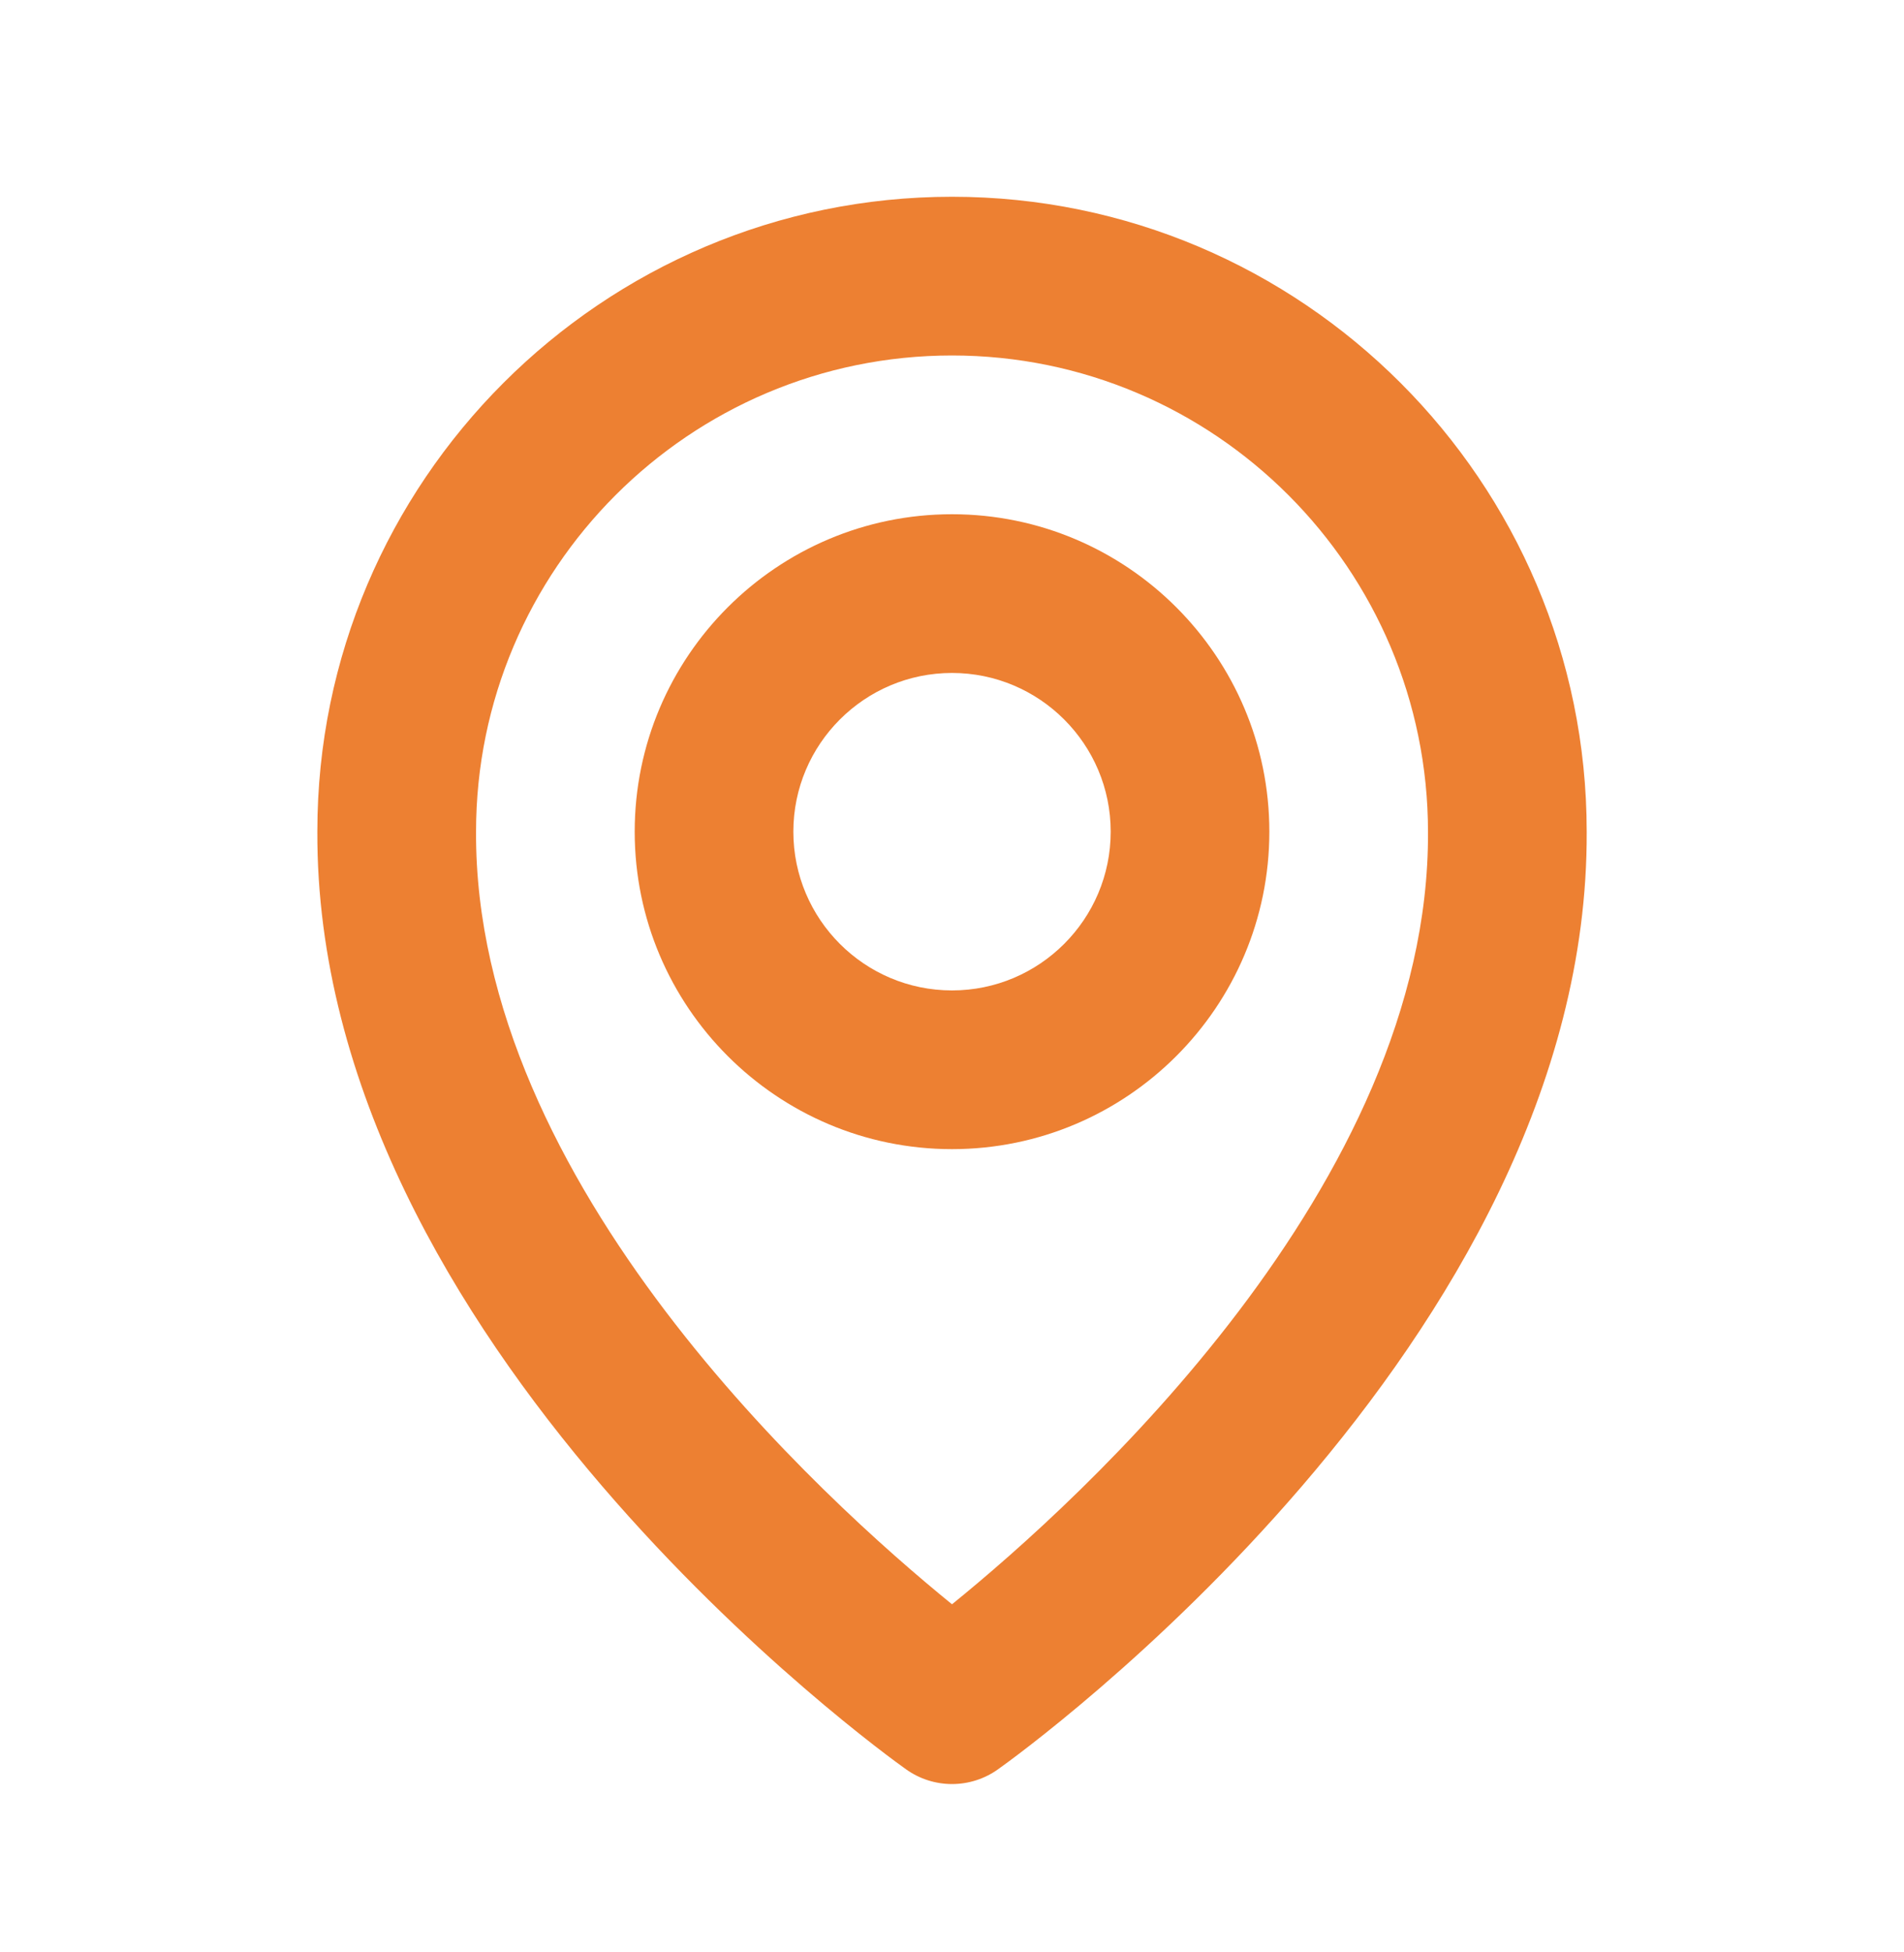
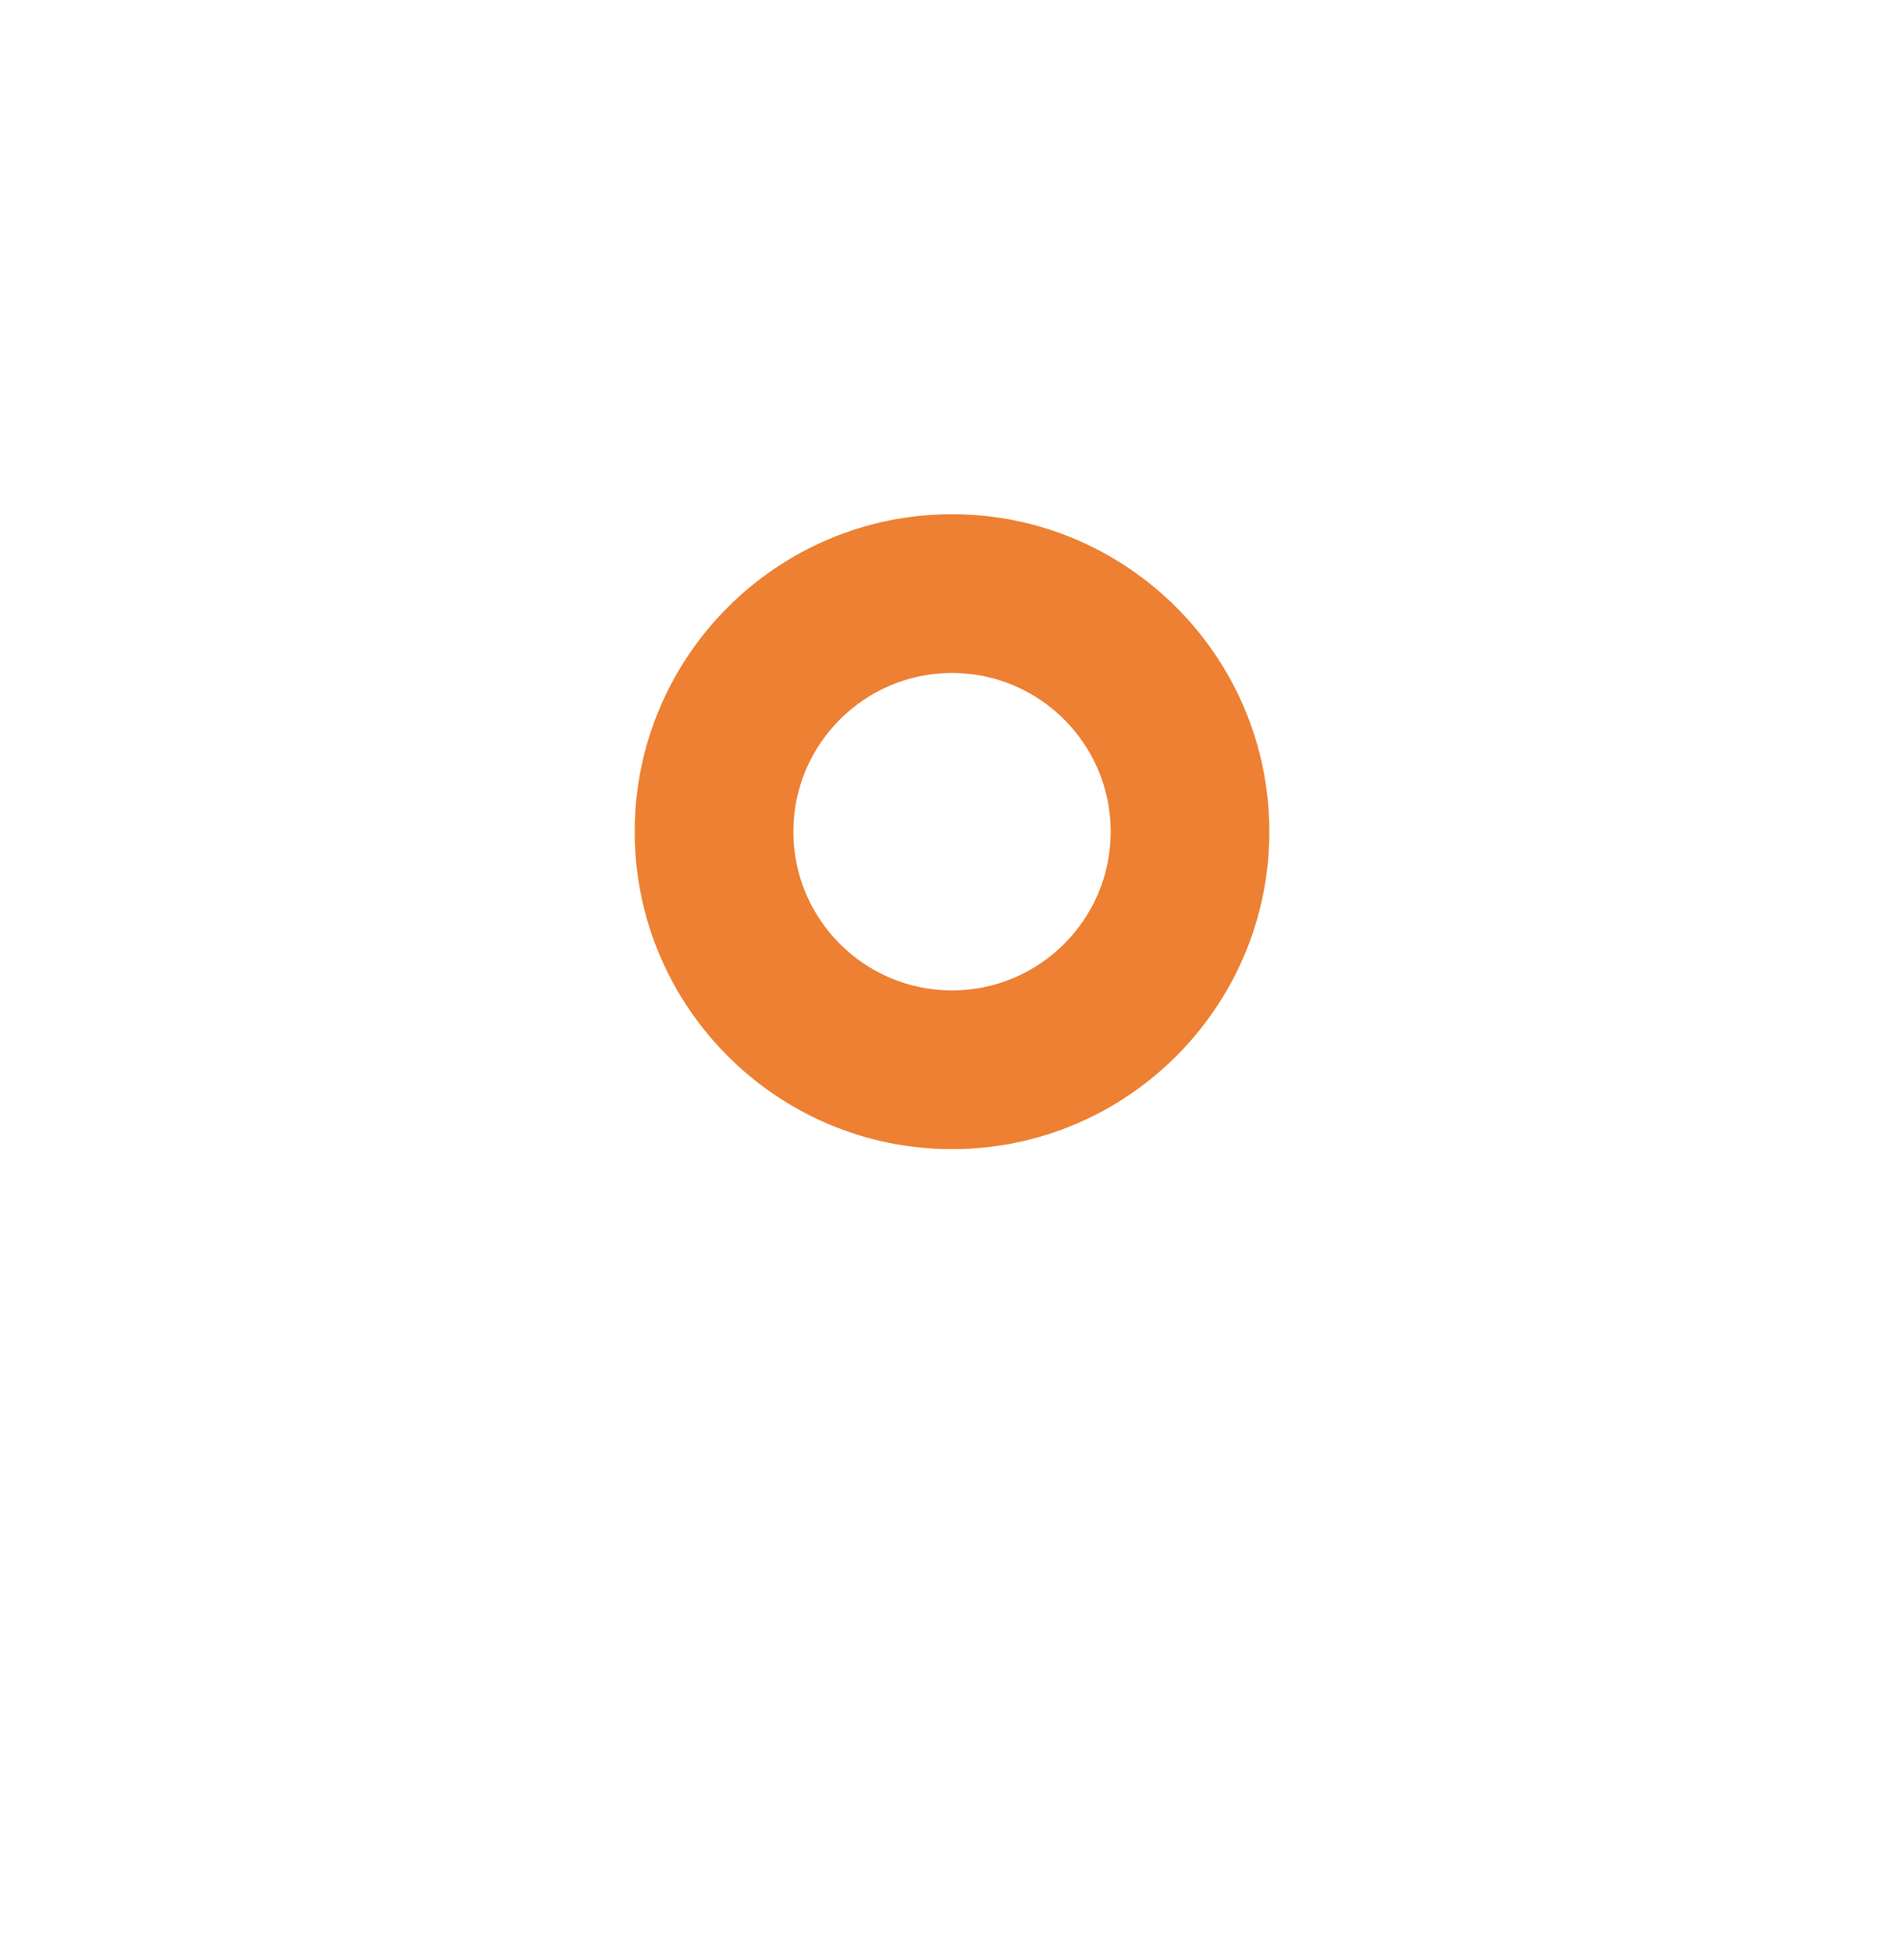
<svg xmlns="http://www.w3.org/2000/svg" width="40" height="41" viewBox="0 0 40 41" fill="none">
  <g id="Icon / map">
    <g id="icon">
      <path d="M20 24.132C23.677 24.132 26.667 21.142 26.667 17.465C26.667 13.789 23.677 10.799 20 10.799C16.324 10.799 13.334 13.789 13.334 17.465C13.334 21.142 16.324 24.132 20 24.132ZM20 14.132C21.839 14.132 23.334 15.627 23.334 17.465C23.334 19.304 21.839 20.799 20 20.799C18.162 20.799 16.667 19.304 16.667 17.465C16.667 15.627 18.162 14.132 20 14.132Z" fill="#ED8032" />
-       <path d="M19.034 37.155C19.316 37.357 19.654 37.465 20 37.465C20.347 37.465 20.685 37.357 20.967 37.155C21.474 36.797 33.382 28.199 33.334 17.465C33.334 10.114 27.352 4.132 20 4.132C12.649 4.132 6.667 10.114 6.667 17.457C6.619 28.199 18.527 36.797 19.034 37.155ZM20 7.465C25.515 7.465 30 11.95 30 17.474C30.035 24.87 22.687 31.512 20 33.69C17.316 31.51 9.965 24.867 10.001 17.465C10.001 11.95 14.486 7.465 20 7.465Z" fill="#ED8032" />
    </g>
  </g>
</svg>